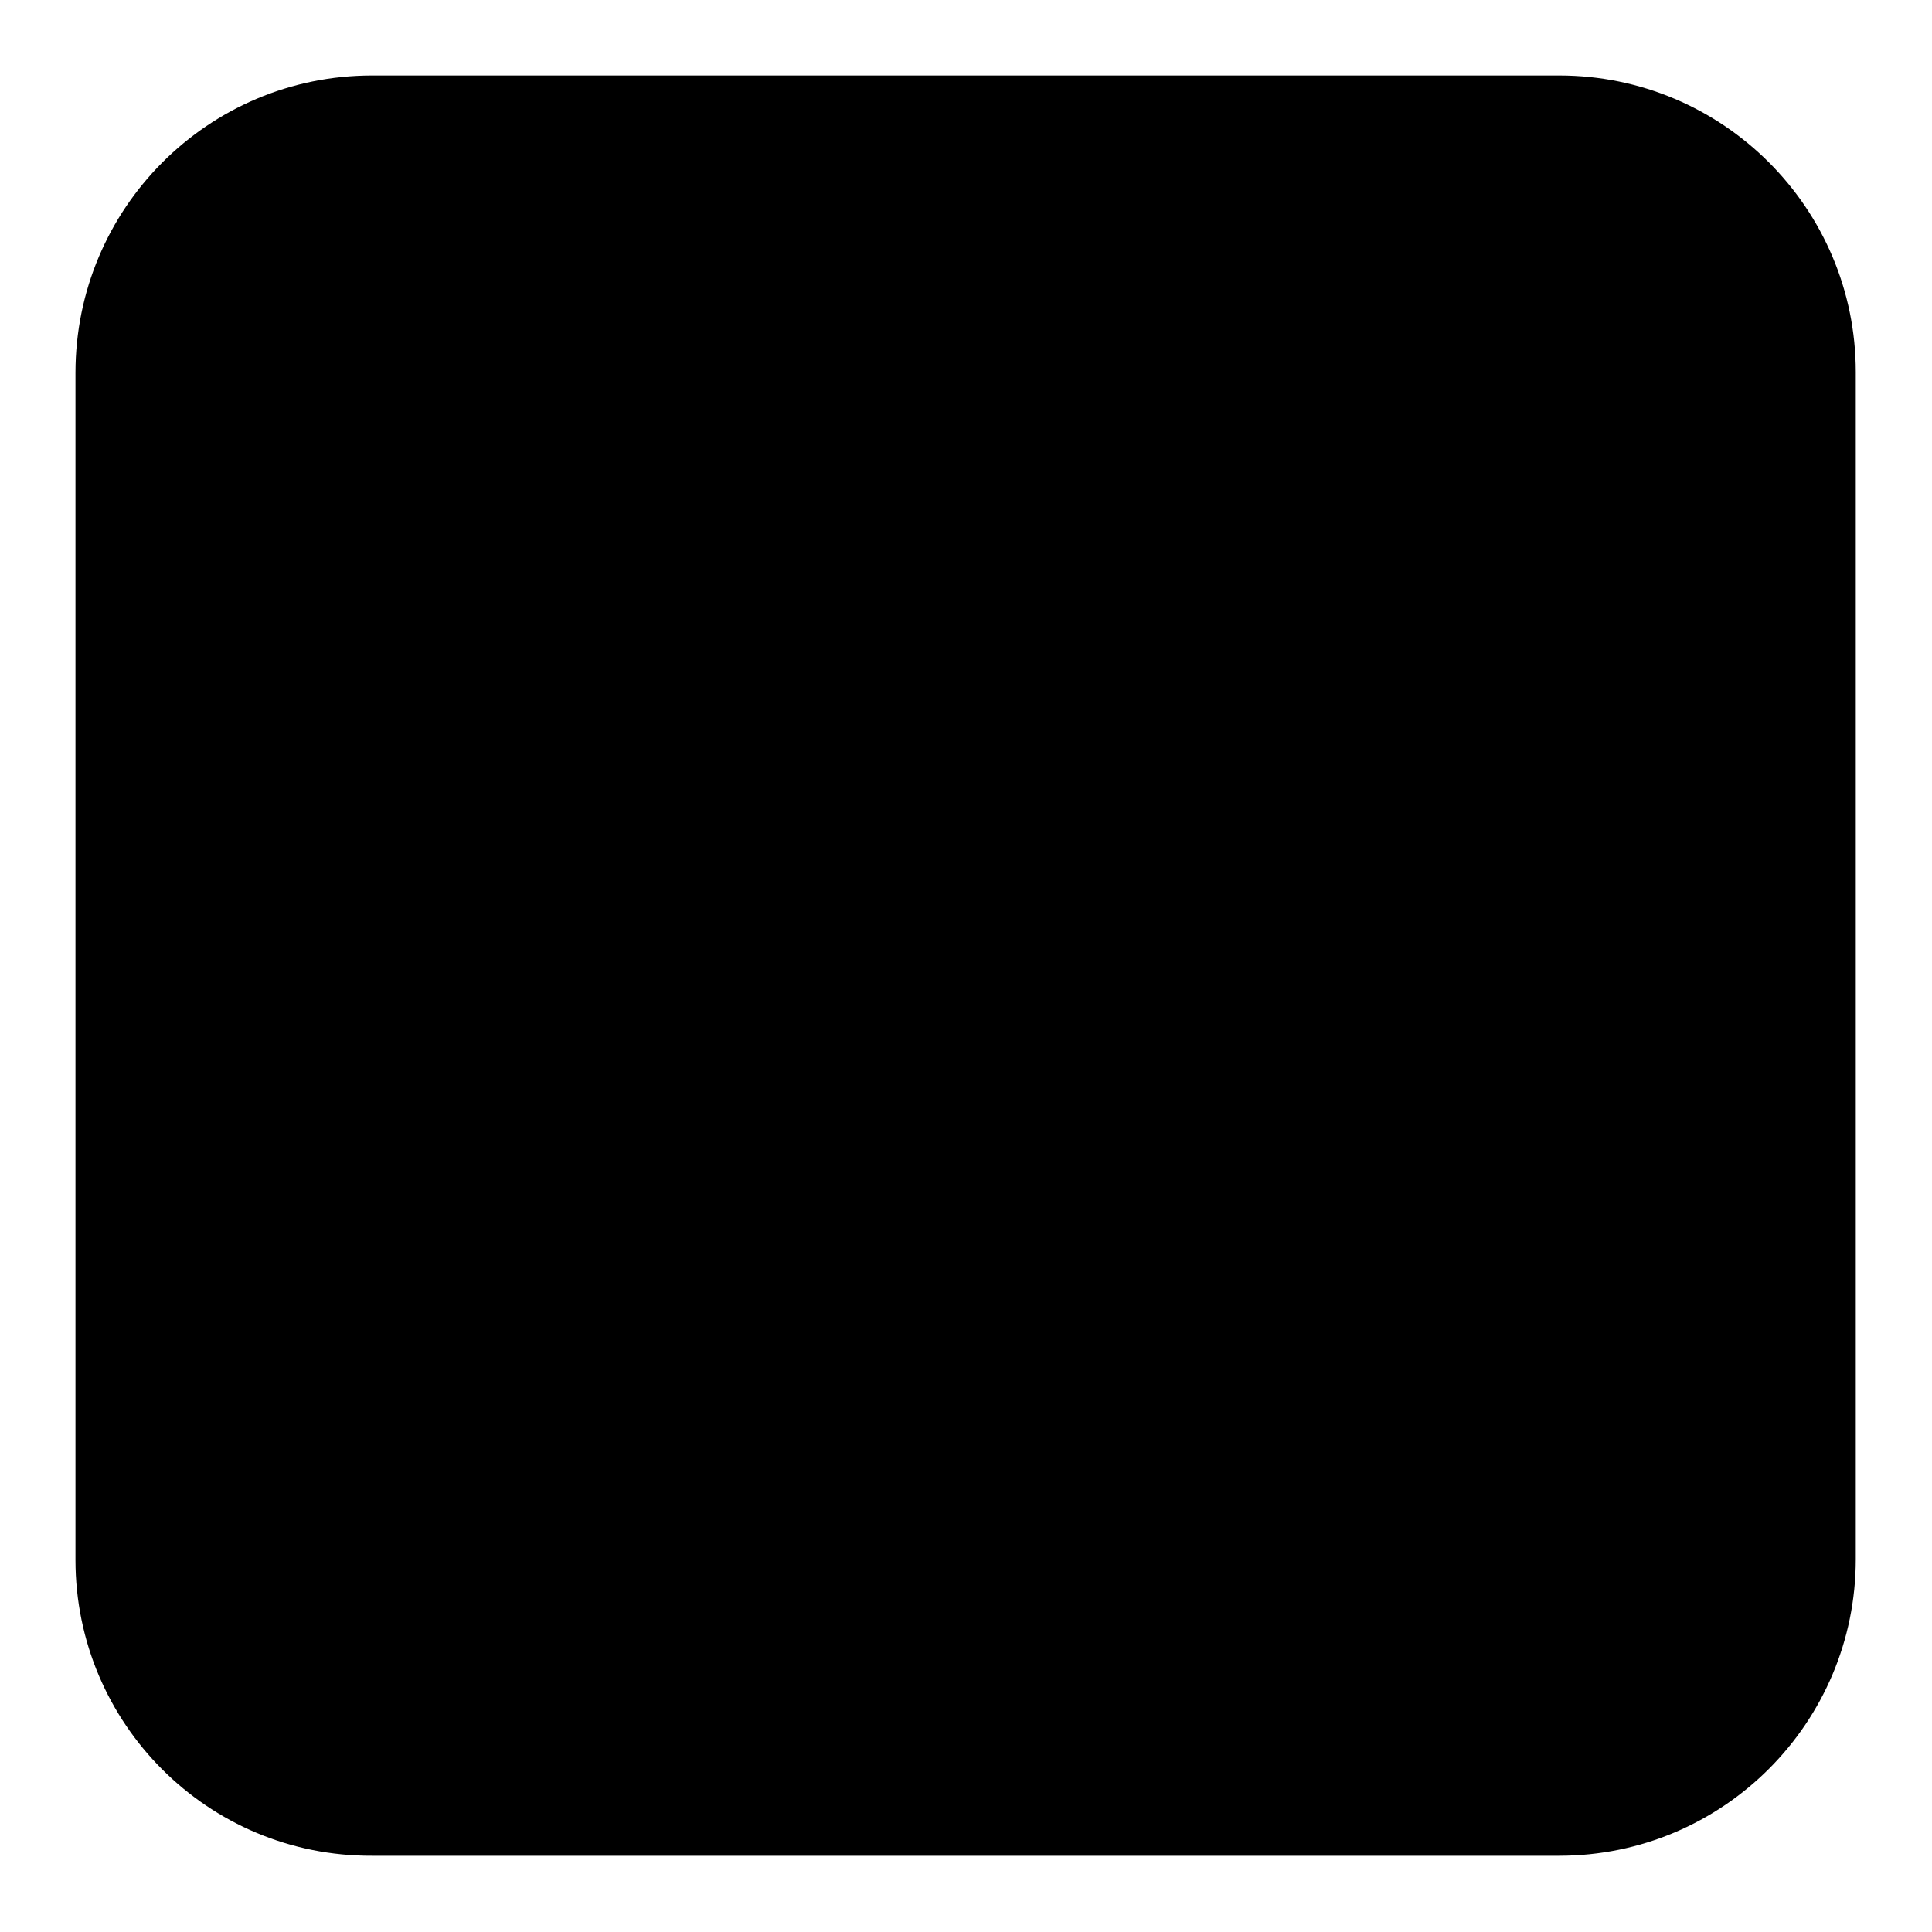
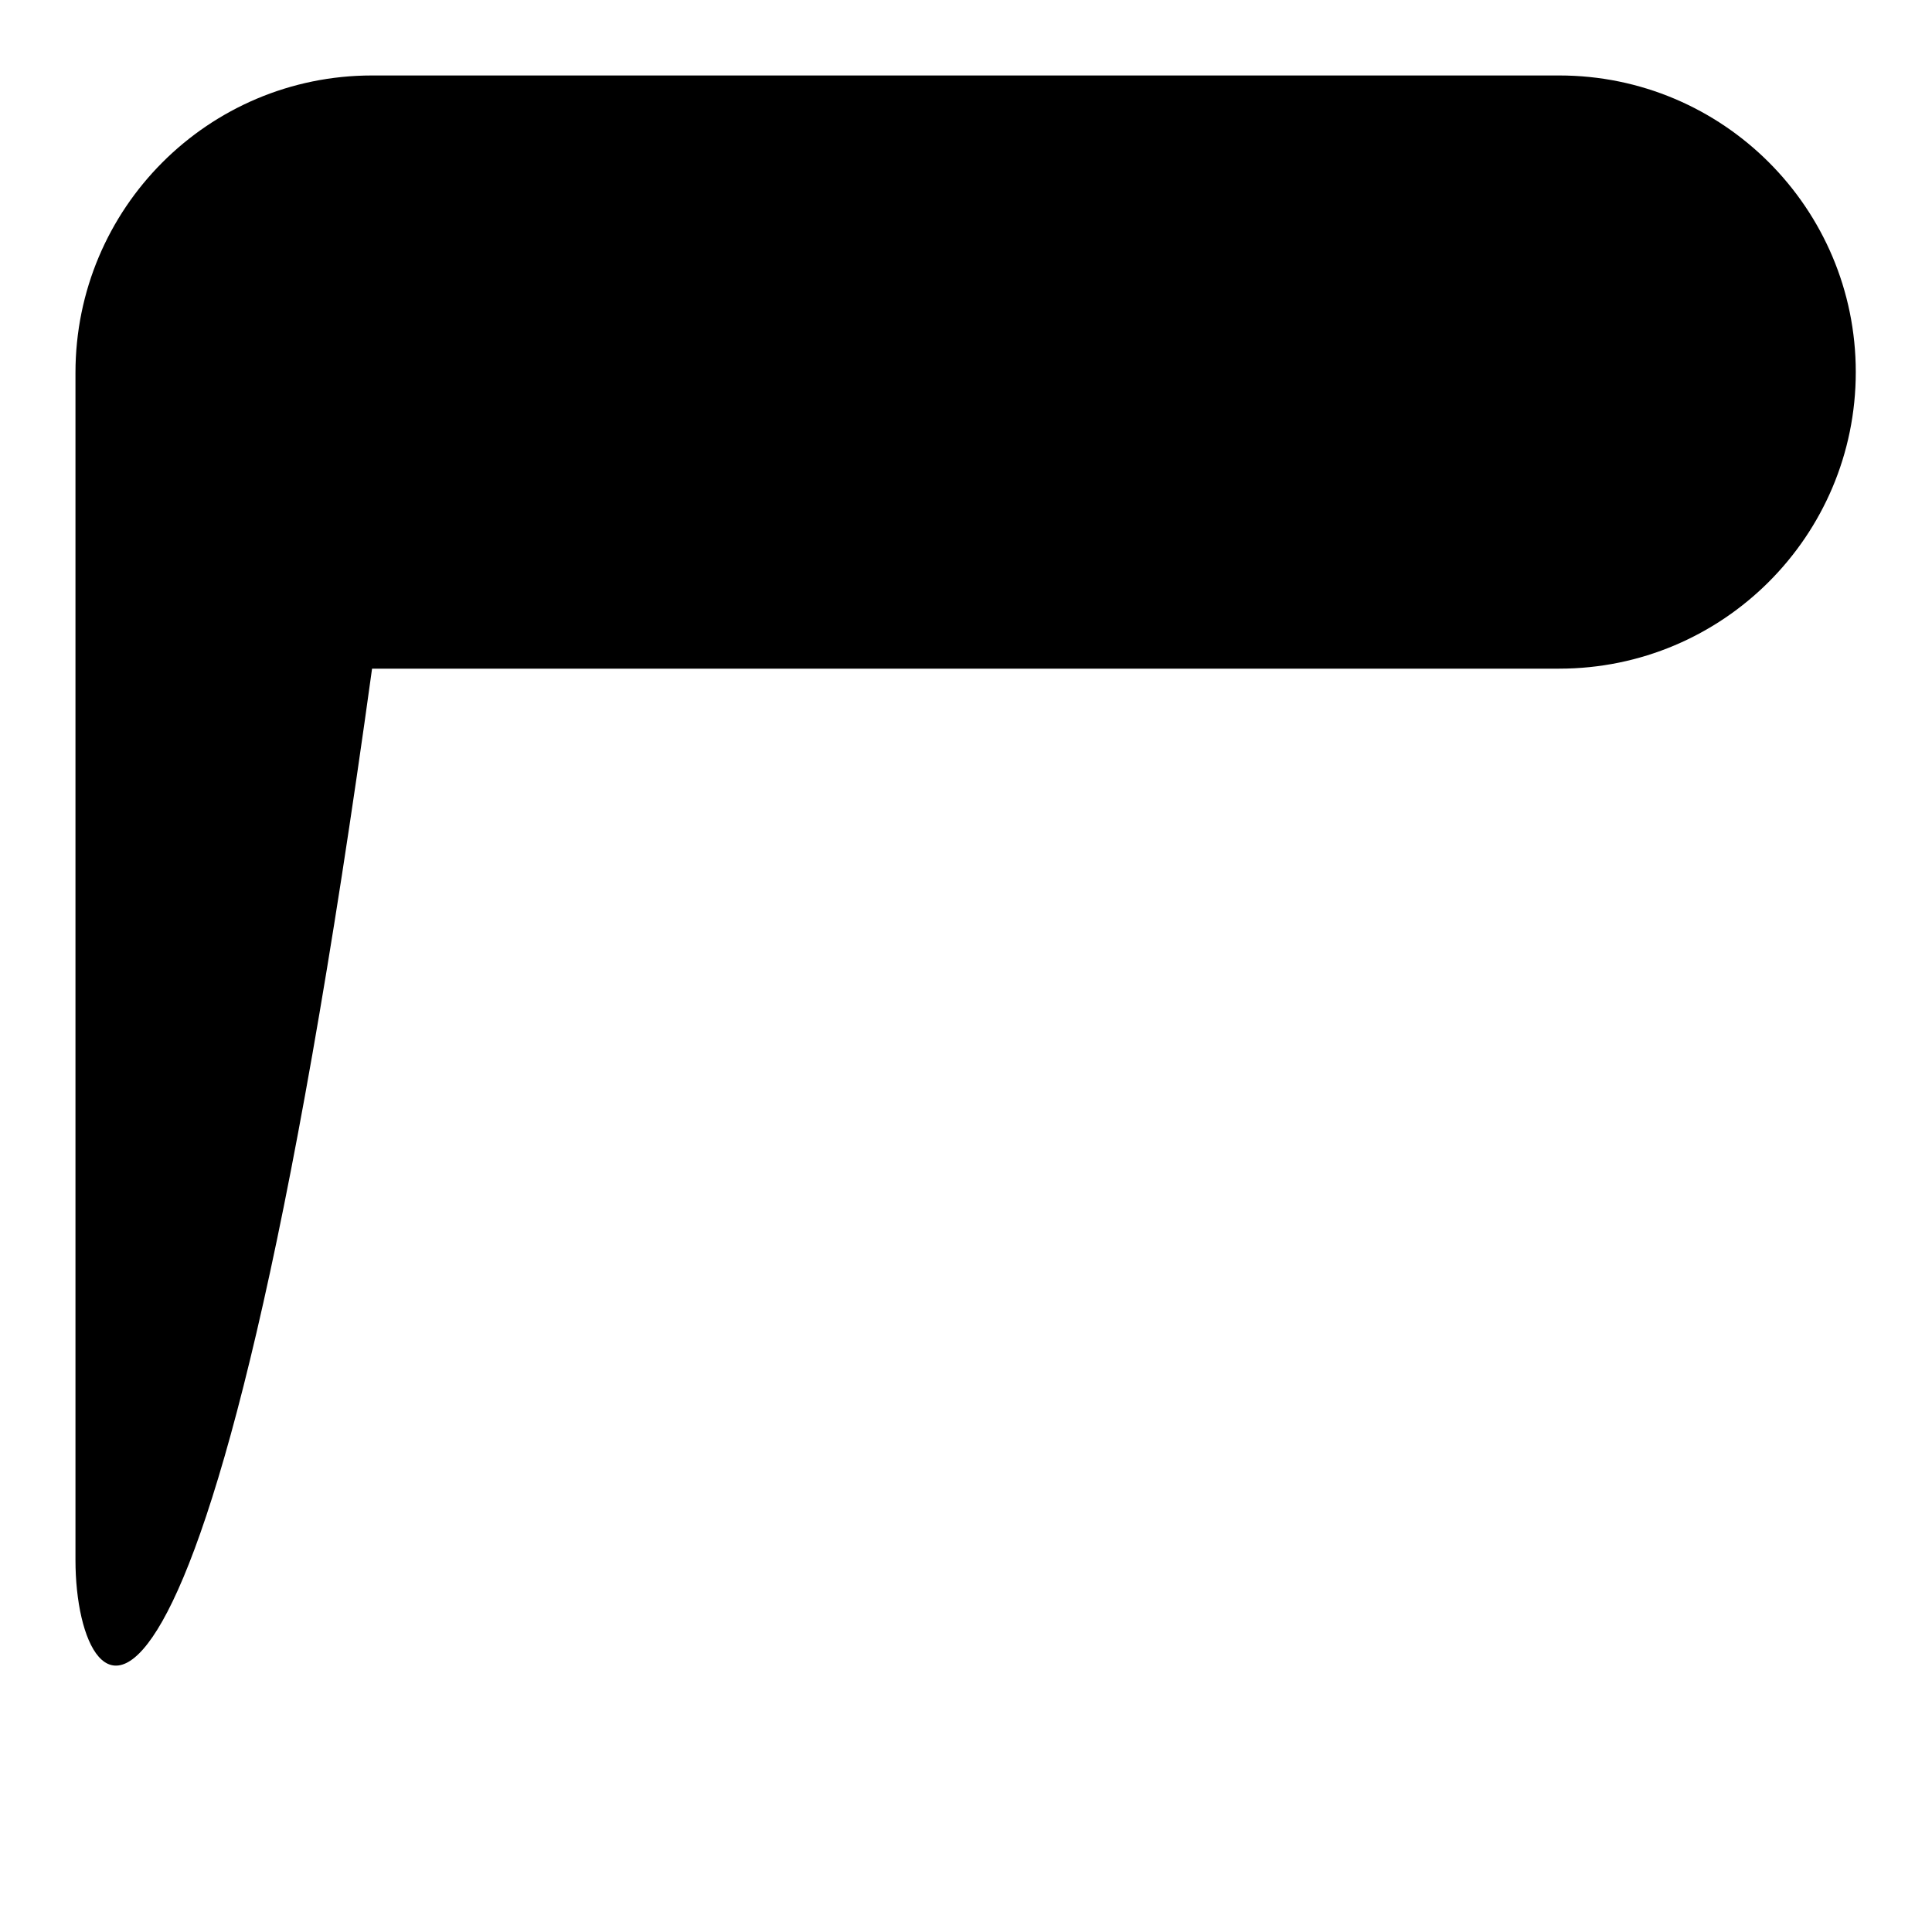
<svg xmlns="http://www.w3.org/2000/svg" version="1.1" x="0px" y="0px" viewBox="0 0 256 256" enable-background="new 0 0 256 256" xml:space="preserve">
  <g>
    <g>
-       <path fill="#000000" d="M49.3,10h157.3c21.7,0,39.3,17.6,39.3,39.3v157.3c0,21.7-17.6,39.3-39.3,39.3H49.3C27.6,246,10,228.4,10,206.7V49.4C10,27.6,27.6,10,49.3,10z" />
-       <path fill="#000000" d="M189.9,46.9l-15.8-10.7c-10.9-7.4-25.4-5.2-32.3,5l-12.5,18.4l0,0l55.4,37.5l12.5-18.4C204.1,68.6,200.8,54.3,189.9,46.9z M56.8,218.2l36.9-4.7l-38.4-28.7L56.8,218.2z M56.4,166.3l55.4,37.5l64.7-94.8L121,71.5L56.4,166.3z" />
+       <path fill="#000000" d="M49.3,10h157.3c21.7,0,39.3,17.6,39.3,39.3c0,21.7-17.6,39.3-39.3,39.3H49.3C27.6,246,10,228.4,10,206.7V49.4C10,27.6,27.6,10,49.3,10z" />
    </g>
  </g>
</svg>